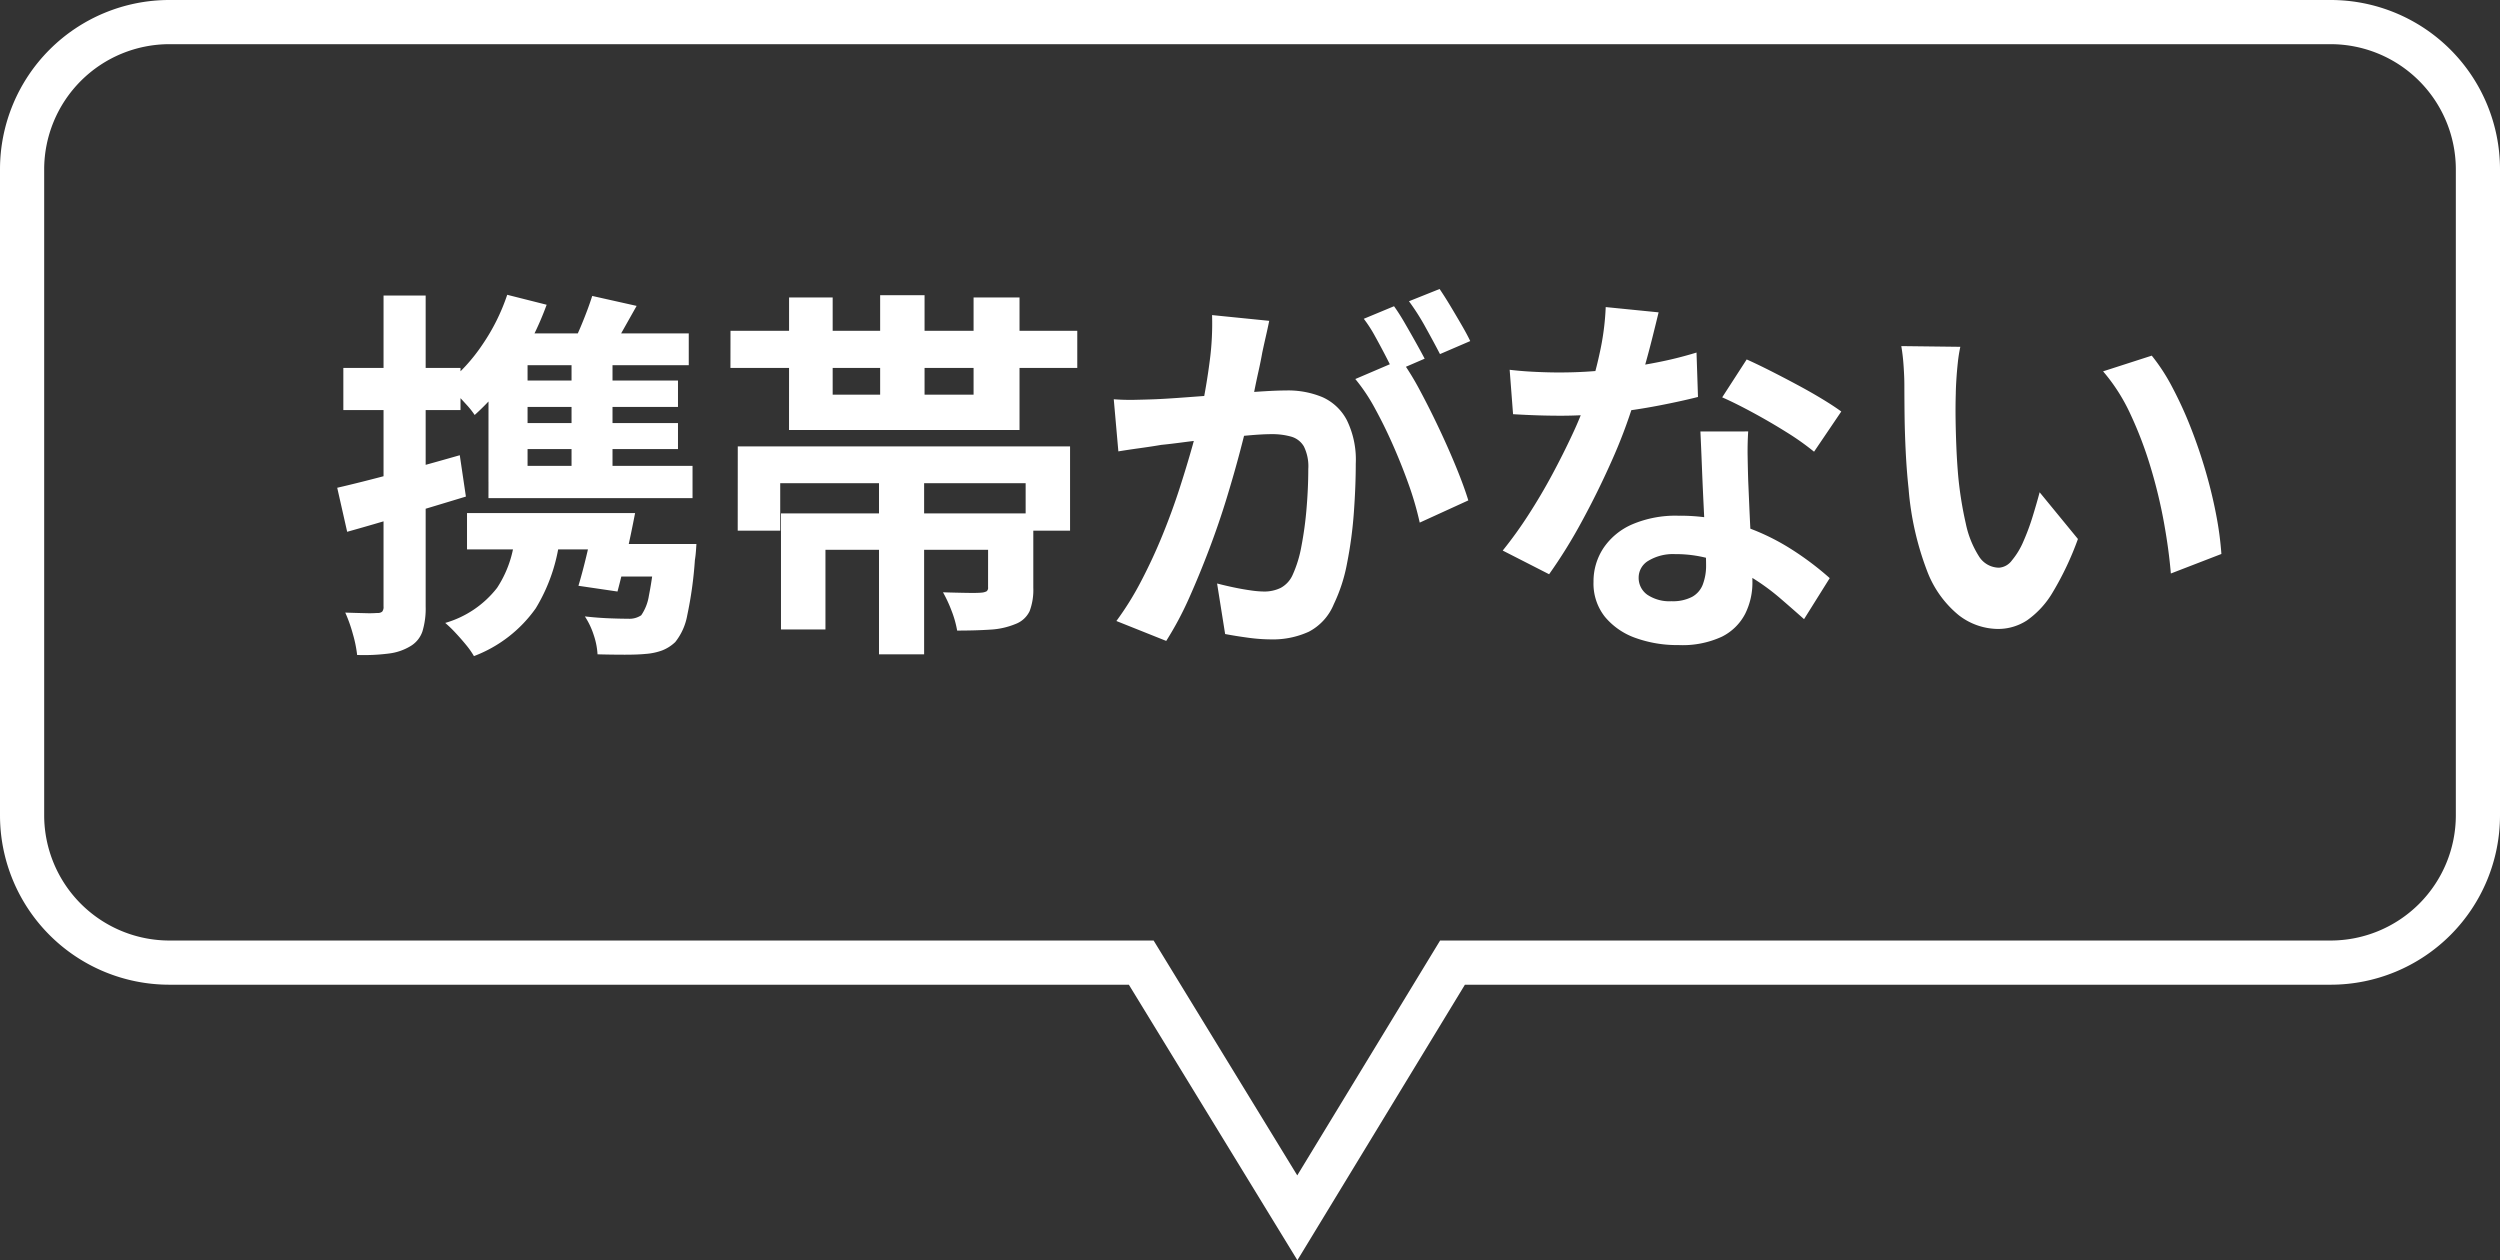
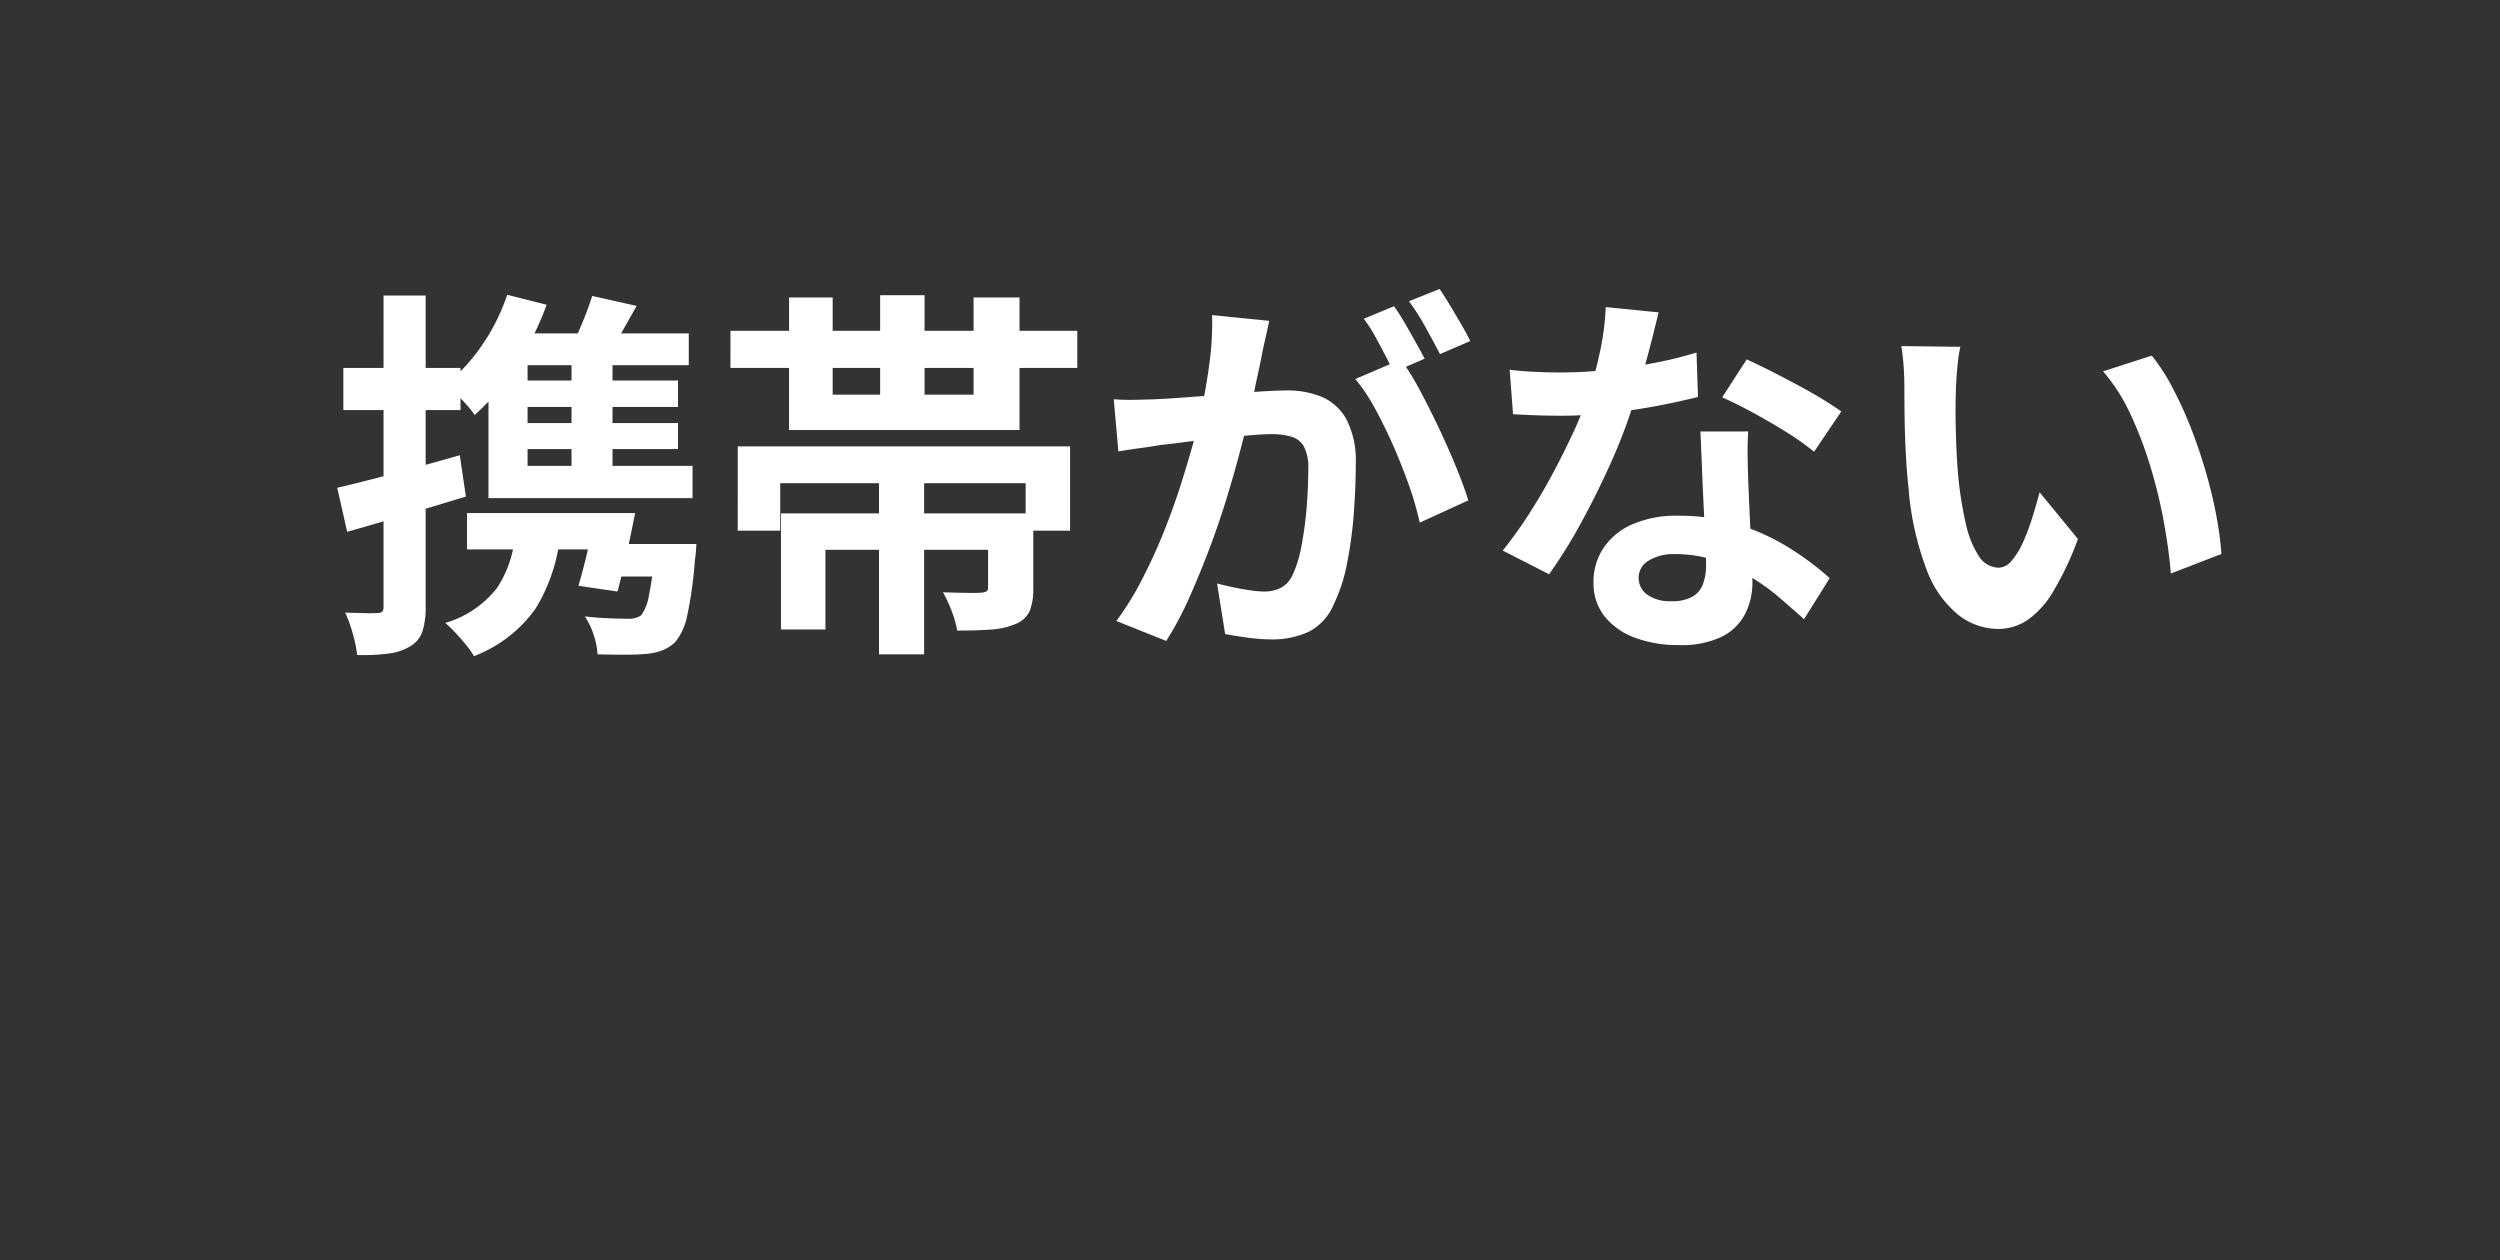
<svg xmlns="http://www.w3.org/2000/svg" width="169.764" height="85.576" viewBox="0 0 169.764 85.576">
  <rect x="0" y="0" width="169.764" height="85.576" fill="#333333" stroke="none" />
  <g id="グループ_2952" data-name="グループ 2952" transform="translate(-408.564 -7383.018)">
-     <path id="合体_5" data-name="合体 5" d="M86.6,84.076,75.156,65.367H10a11.5,11.5,0,0,1-11.5-11.5V10A11.5,11.5,0,0,1,10-1.5H156.764a11.5,11.5,0,0,1,11.5,11.5V53.867a11.5,11.5,0,0,1-11.5,11.5H97.976ZM10,1.5A8.51,8.51,0,0,0,1.5,10V53.867a8.51,8.51,0,0,0,8.5,8.5H76.837l9.754,15.948,9.7-15.948h60.474a8.51,8.51,0,0,0,8.5-8.5V10a8.51,8.51,0,0,0-8.5-8.5Z" transform="translate(410.064 7384.518)" fill="#fff" />
    <path id="パス_17354" data-name="パス 17354" d="M12.09-22.126l2.678.676a20.542,20.542,0,0,1-2.093,4.186,15.945,15.945,0,0,1-2.795,3.3,5.456,5.456,0,0,0-.546-.689q-.364-.4-.728-.793a6.887,6.887,0,0,0-.65-.624A11.9,11.9,0,0,0,10.4-18.733,13.643,13.643,0,0,0,12.09-22.126Zm5.772.078,3.016.676q-.6,1.066-1.157,2.054t-1.053,1.69l-2.392-.65a19.253,19.253,0,0,0,.884-1.872Q17.6-21.216,17.862-22.048Zm-5.668,8.632H23.686v1.768H12.194ZM9.36-7.306h9.412v2.47H9.36Zm2.834-9H23.686v1.794H12.194Zm4.264-2.158H19.24v8.814H16.458Zm2.5,13.26h4.238v2.21H18.3Zm3.172,0h2.808l-.026.39q-.026.39-.078.7a26.525,26.525,0,0,1-.52,3.757A4.05,4.05,0,0,1,23.5,1.456a2.715,2.715,0,0,1-.9.572,4.134,4.134,0,0,1-1.131.234q-.52.052-1.4.052t-1.846-.026a4.947,4.947,0,0,0-.26-1.313,5.147,5.147,0,0,0-.6-1.261q.884.1,1.7.13T20.28-.13a1.432,1.432,0,0,0,.91-.234,3.206,3.206,0,0,0,.52-1.326,24.779,24.779,0,0,0,.416-3.172Zm-9.49-1.2H15.73a11.826,11.826,0,0,1-1.7,5.564,9.058,9.058,0,0,1-4.2,3.25,5.461,5.461,0,0,0-.507-.728Q8.97,1.248,8.58.832a8.1,8.1,0,0,0-.7-.676A6.87,6.87,0,0,0,11.4-2.223,7.534,7.534,0,0,0,12.636-6.4Zm.338-13.1h11.44v2.158H11.024Zm-2.158,2.444,2.652-2.314v9.932H10.816Zm0,6.552H24.674V-8.32H10.816ZM.546-9.022q1.586-.364,3.822-.962t4.5-1.248l.416,2.808Q7.228-7.8,5.109-7.163T1.222-6.032ZM.962-17.16H8.918v2.86H.962Zm2.73-4.914h2.86V-.962a5.338,5.338,0,0,1-.221,1.7,1.858,1.858,0,0,1-.819,1,3.678,3.678,0,0,1-1.443.494,13.291,13.291,0,0,1-2.171.1A8.323,8.323,0,0,0,1.612.923a9.869,9.869,0,0,0-.52-1.469q.728.026,1.339.039A7.583,7.583,0,0,0,3.276-.52.455.455,0,0,0,3.6-.611a.5.5,0,0,0,.091-.351ZM18.044-7.306h2.73q-.26,1.352-.585,2.808t-.611,2.522l-2.652-.39q.312-1.04.624-2.379T18.044-7.306ZM37.336-9.568H40.4V2.288H37.336ZM37.414-22.1H40.43v7.54H37.414ZM30.68-7.28H45.864v2.47H33.7V.6H30.68Zm14.066,0h3.068v5.044A4.1,4.1,0,0,1,47.567-.65a1.736,1.736,0,0,1-.975.884,5.187,5.187,0,0,1-1.7.377q-.975.065-2.249.065a7.012,7.012,0,0,0-.377-1.339,9.064,9.064,0,0,0-.585-1.261q.78.026,1.573.039T44.278-1.9a.907.907,0,0,0,.364-.091.3.3,0,0,0,.1-.273Zm-17-4.55H50.31v5.72H47.294V-9.334H30.628V-6.11H27.742Zm3.484-10.114H34.19v6.6h9.568v-6.6h3.12v9H31.226Zm-3.978,2.262H50.8v2.522H27.248Zm36.582-.676q-.1.494-.234,1.079T63.362-18.2q-.1.572-.26,1.287t-.3,1.43q-.143.715-.3,1.391-.26,1.118-.65,2.6t-.91,3.185q-.52,1.7-1.17,3.419T58.4-1.547a22.455,22.455,0,0,1-1.56,2.925L53.456.026a20.286,20.286,0,0,0,1.7-2.743q.793-1.521,1.443-3.12t1.157-3.172q.507-1.573.884-2.925t.585-2.314q.364-1.768.572-3.406a19.168,19.168,0,0,0,.156-3.094Zm8.944,2.626a18.312,18.312,0,0,1,1.287,2.093q.663,1.235,1.313,2.613t1.17,2.652q.52,1.274.806,2.21l-3.3,1.508a21.249,21.249,0,0,0-.689-2.418Q72.9-10.4,72.306-11.765t-1.261-2.587a12.23,12.23,0,0,0-1.365-2.054Zm-19.5,2.7q.7.052,1.391.039t1.391-.039q.65-.026,1.56-.091t1.937-.143q1.027-.078,2.067-.169t1.924-.143q.884-.052,1.456-.052a6.059,6.059,0,0,1,2.444.455A3.468,3.468,0,0,1,69.1-13.624a6.087,6.087,0,0,1,.611,2.964q0,1.534-.13,3.328A28.046,28.046,0,0,1,69.121-3.9a11.047,11.047,0,0,1-.9,2.782,3.672,3.672,0,0,1-1.7,1.872,5.846,5.846,0,0,1-2.561.52,11.8,11.8,0,0,1-1.586-.117Q61.516,1.04,60.84.91l-.546-3.432q.494.13,1.105.26t1.17.208a6.819,6.819,0,0,0,.9.078,2.526,2.526,0,0,0,1.144-.247,1.849,1.849,0,0,0,.806-.871,8.153,8.153,0,0,0,.6-1.95,23.962,23.962,0,0,0,.351-2.587q.117-1.391.117-2.665a3.049,3.049,0,0,0-.3-1.534,1.465,1.465,0,0,0-.858-.663,4.769,4.769,0,0,0-1.365-.169q-.6,0-1.612.091t-2.171.208q-1.157.117-2.145.247t-1.534.182q-.572.1-1.443.221t-1.469.221Zm19.032-6.318q.338.468.715,1.118t.741,1.3q.364.65.624,1.144l-2.106.91q-.26-.546-.6-1.2t-.7-1.3a8.944,8.944,0,0,0-.728-1.118Zm3.094-1.17q.338.494.728,1.144t.767,1.3q.377.65.585,1.092l-2.054.884q-.416-.806-.988-1.833a15.562,15.562,0,0,0-1.118-1.755Zm4.758,5.486q.832.1,1.781.143t1.677.039a29.763,29.763,0,0,0,3.263-.182q1.651-.182,3.185-.481a26.113,26.113,0,0,0,2.782-.689l.1,3.016q-1.118.286-2.665.585t-3.263.494a29.921,29.921,0,0,1-3.38.195q-.78,0-1.586-.026t-1.664-.078Zm10.114-3.9q-.156.65-.416,1.69t-.585,2.184q-.325,1.144-.689,2.262a35.127,35.127,0,0,1-1.508,3.978q-.936,2.106-2.028,4.108a34.405,34.405,0,0,1-2.21,3.562L79.69-4.758a28.123,28.123,0,0,0,1.742-2.418q.858-1.326,1.612-2.73t1.365-2.717A24.423,24.423,0,0,0,85.384-15a25.477,25.477,0,0,0,.871-3.081,17.721,17.721,0,0,0,.429-3.211Zm6.084,8.086q-.052.832-.039,1.651t.039,1.677q.026.6.065,1.521t.091,1.95q.052,1.027.091,1.95t.039,1.469a4.734,4.734,0,0,1-.494,2.171,3.573,3.573,0,0,1-1.573,1.547,6.354,6.354,0,0,1-2.951.572,8.343,8.343,0,0,1-2.912-.481,4.763,4.763,0,0,1-2.08-1.43,3.623,3.623,0,0,1-.78-2.379,4.094,4.094,0,0,1,.676-2.3,4.508,4.508,0,0,1,1.963-1.612A7.473,7.473,0,0,1,91.6-7.124a13.333,13.333,0,0,1,4.212.637,15.145,15.145,0,0,1,3.458,1.625,20.3,20.3,0,0,1,2.626,1.976L100.152-.1q-.7-.624-1.6-1.4a14.86,14.86,0,0,0-2-1.456,12.094,12.094,0,0,0-2.392-1.118,8.469,8.469,0,0,0-2.769-.442,3.234,3.234,0,0,0-1.794.442,1.323,1.323,0,0,0-.676,1.144,1.4,1.4,0,0,0,.585,1.17,2.692,2.692,0,0,0,1.651.442,2.815,2.815,0,0,0,1.4-.3,1.61,1.61,0,0,0,.728-.858A3.6,3.6,0,0,0,93.5-3.744q0-.6-.052-1.69t-.117-2.418q-.065-1.326-.117-2.652t-.1-2.34Zm4.472,1.378a17.85,17.85,0,0,0-1.872-1.326q-1.118-.7-2.3-1.339t-2.067-1.027l1.664-2.574q.7.312,1.6.767t1.82.949q.923.494,1.716.975t1.287.845Zm9.932-7.124a9.867,9.867,0,0,0-.169,1.066q-.065.6-.1,1.17t-.039.936q-.026.858-.013,1.768t.052,1.859q.039.949.117,1.885a25,25,0,0,0,.52,3.3,6.653,6.653,0,0,0,.884,2.223,1.624,1.624,0,0,0,1.378.793,1.19,1.19,0,0,0,.871-.494,5.11,5.11,0,0,0,.78-1.287,15.278,15.278,0,0,0,.624-1.677q.273-.884.481-1.664l2.6,3.172a20.541,20.541,0,0,1-1.7,3.6,6.109,6.109,0,0,1-1.755,1.924,3.584,3.584,0,0,1-1.976.585,4.4,4.4,0,0,1-2.665-.936A7.112,7.112,0,0,1,108.5-3.393,20,20,0,0,1,107.25-8.97q-.13-1.2-.195-2.522t-.078-2.522q-.013-1.2-.013-1.976,0-.546-.052-1.3a13.286,13.286,0,0,0-.156-1.352Zm13,.6a12.92,12.92,0,0,1,1.4,2.158,26.475,26.475,0,0,1,1.248,2.73q.572,1.456,1.014,2.977t.715,2.964a22.013,22.013,0,0,1,.351,2.639L125.06-3.2q-.13-1.586-.468-3.458a34,34,0,0,0-.91-3.77,26.3,26.3,0,0,0-1.365-3.588,12.427,12.427,0,0,0-1.859-2.912Z" transform="translate(430.917 7425.162)" fill="#fff" />
  </g>
</svg>